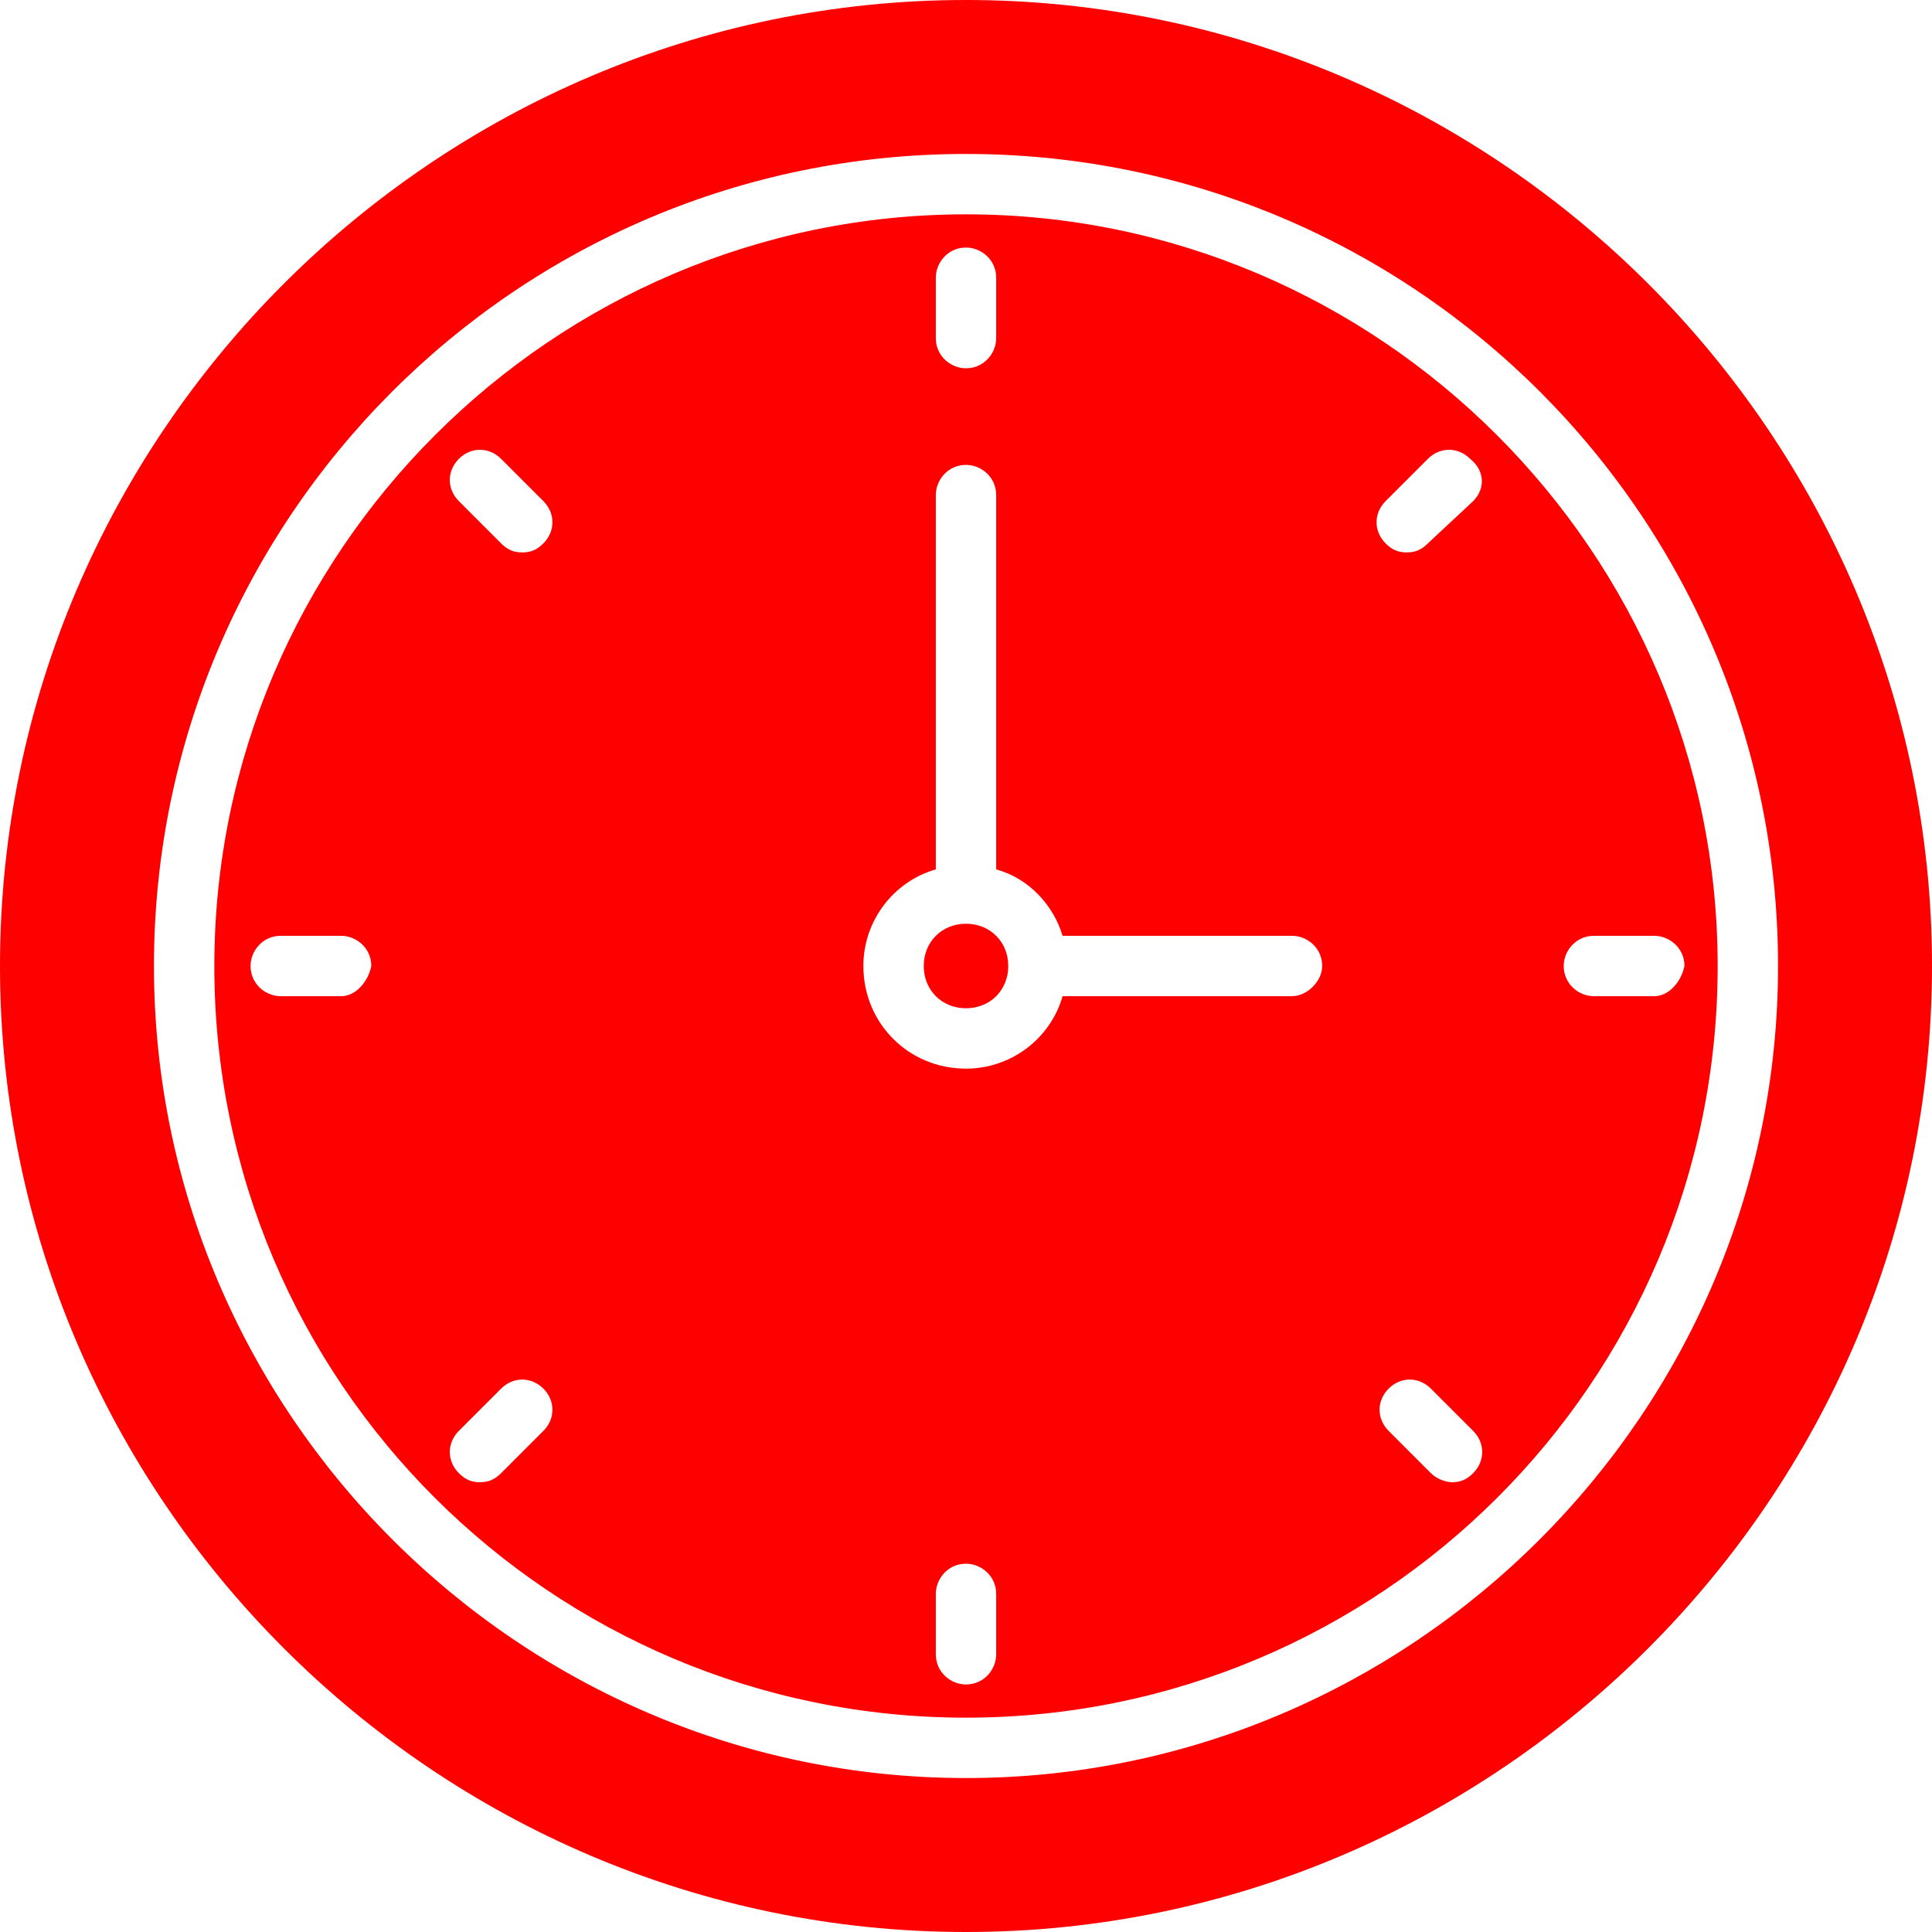
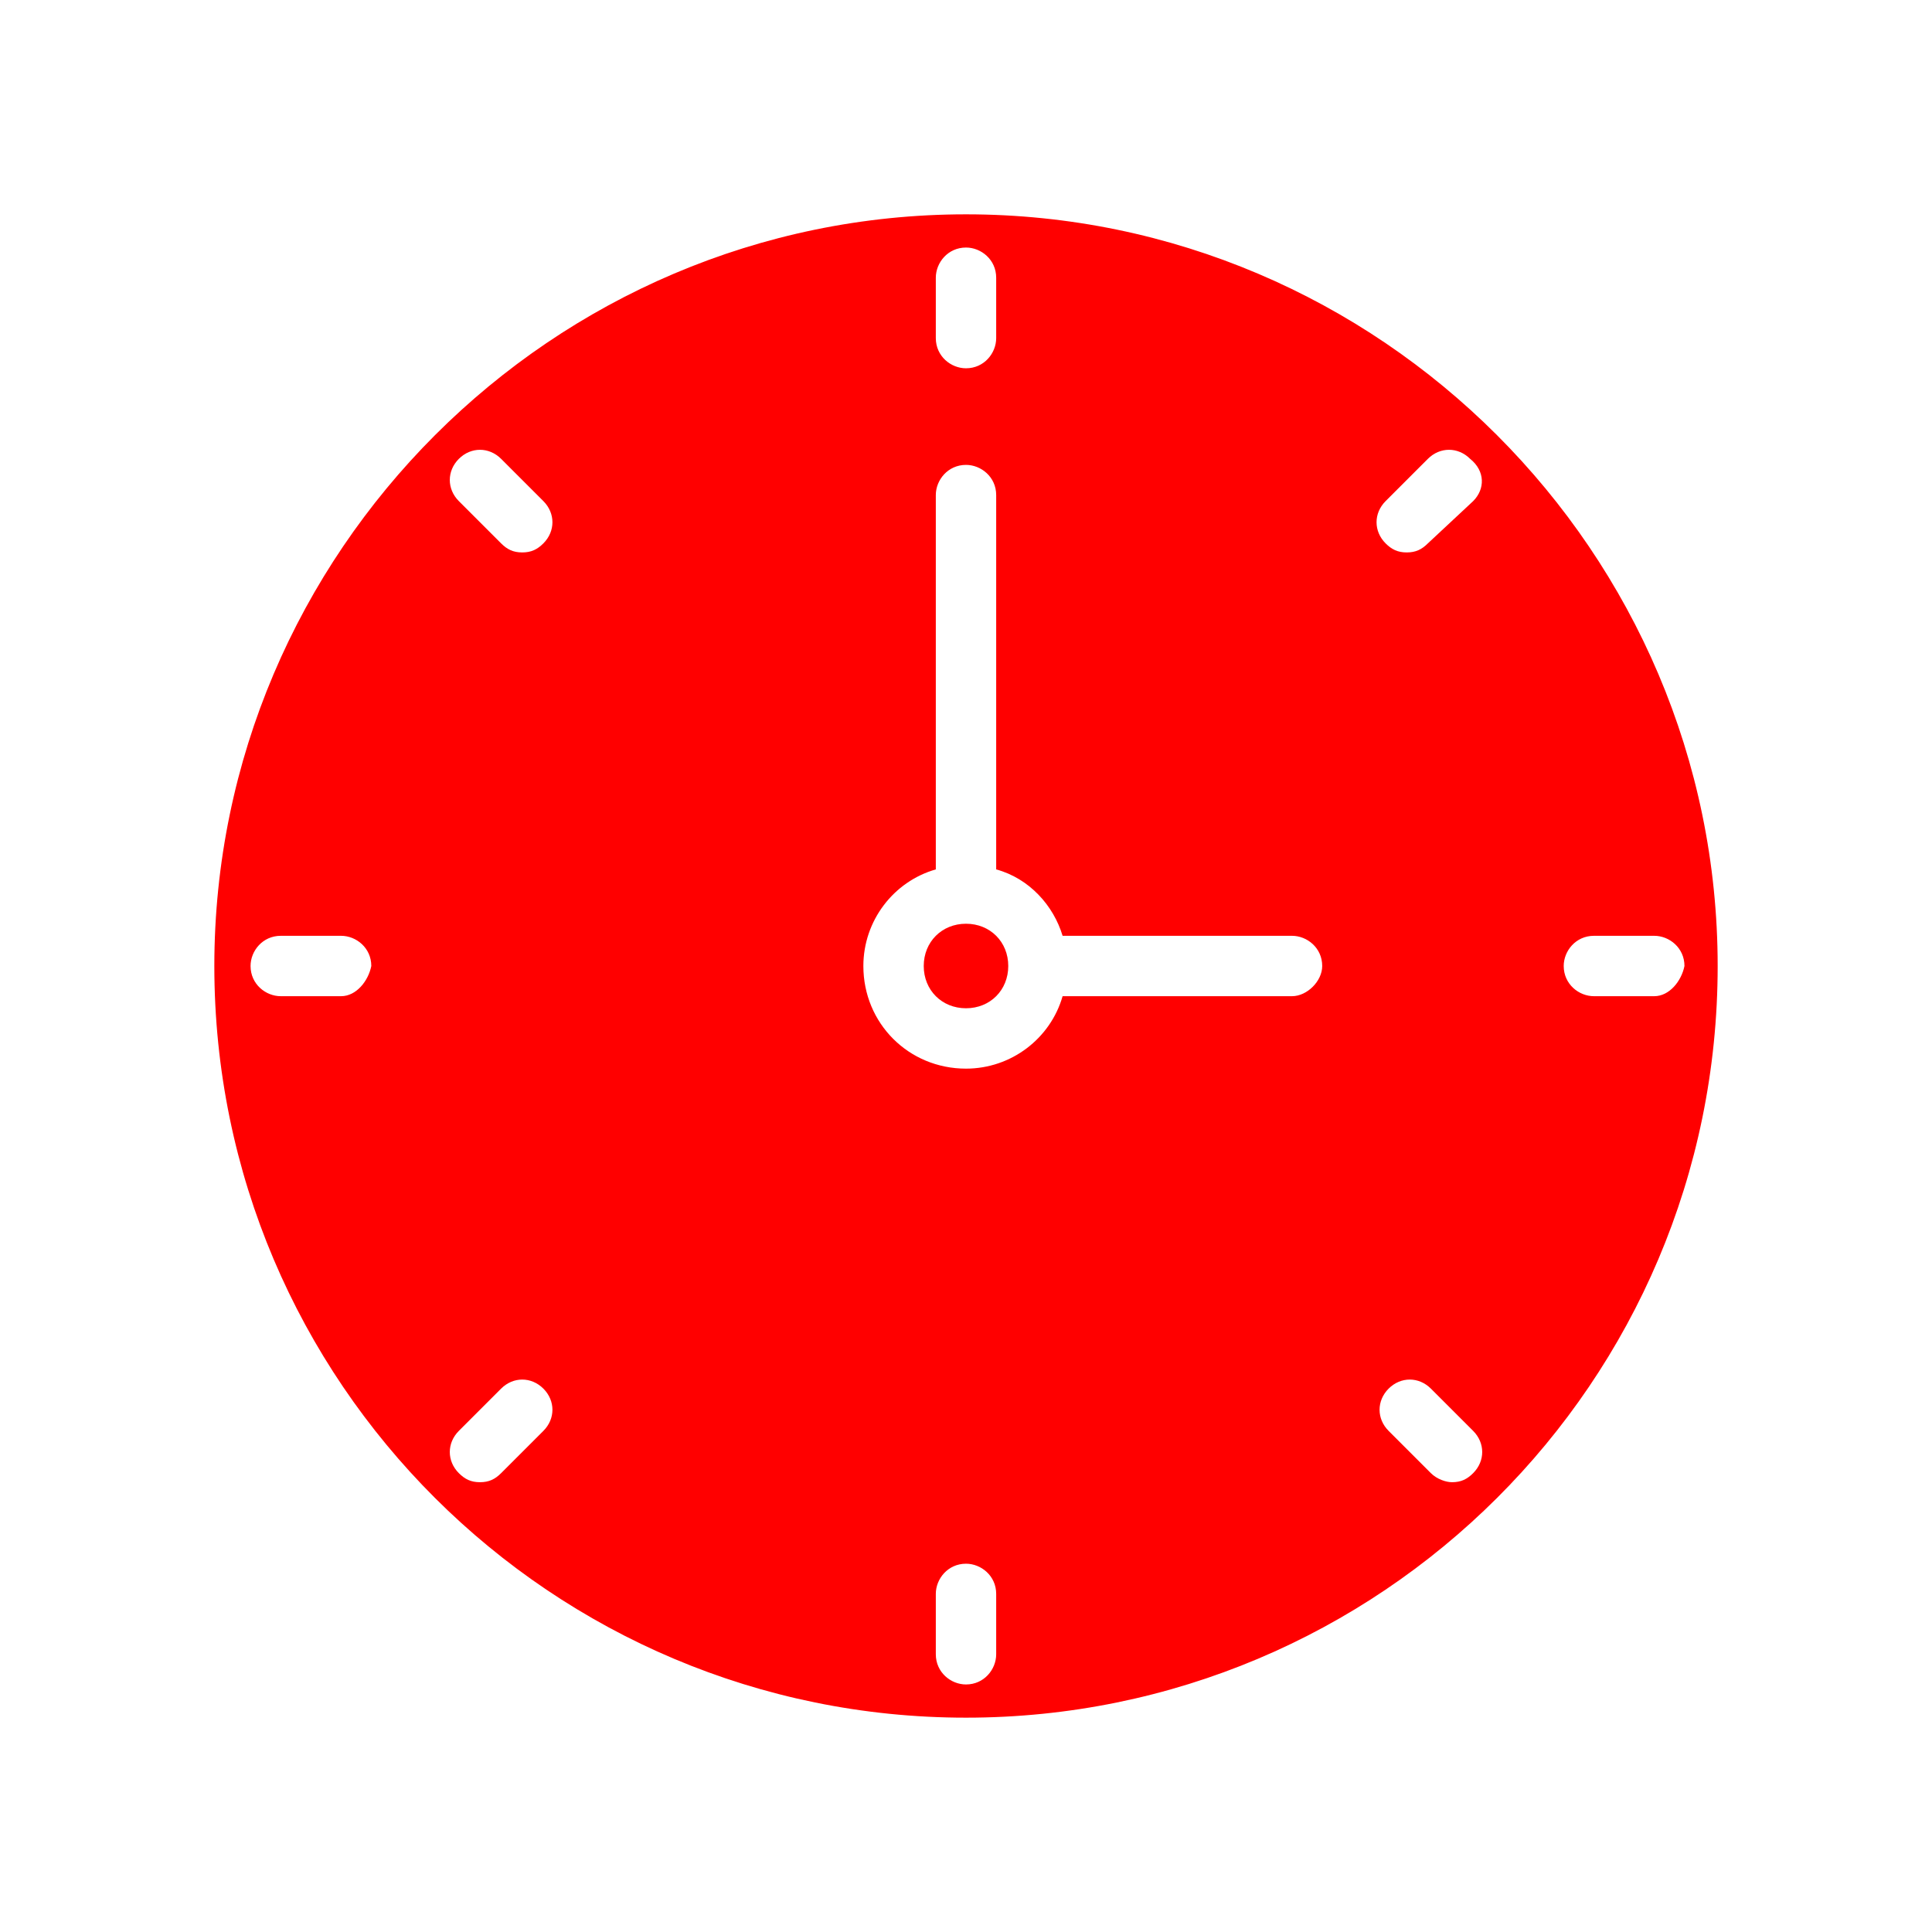
<svg xmlns="http://www.w3.org/2000/svg" version="1.1" width="512" height="512" x="0" y="0" viewBox="0 0 64 64" style="enable-background:new 0 0 512 512" xml:space="preserve" class="">
  <g>
-     <path d="M32 0C14.4 0 0 14.4 0 32s14.4 32 32 32 32-14.4 32-32S49.6 0 32 0zm0 58.9C17.2 58.9 5.1 46.8 5.1 32S17.1 5.1 32 5.1 58.9 17.2 58.9 32 46.8 58.9 32 58.9z" fill="#ff0000" opacity="1" data-original="#000000" />
    <path d="M32 7.1C18.3 7.1 7.1 18.3 7.1 32c0 13.8 11.2 24.9 24.9 24.9S56.9 45.8 56.9 32C56.9 18.3 45.7 7.1 32 7.1zM11.3 33h-2c-.5 0-1-.4-1-1 0-.5.4-1 1-1h2c.5 0 1 .4 1 1-.1.5-.5 1-1 1zM31 9.2c0-.5.4-1 1-1 .5 0 1 .4 1 1v2c0 .5-.4 1-1 1-.5 0-1-.4-1-1zM18 47.4l-1.4 1.4c-.2.2-.4.3-.7.3s-.5-.1-.7-.3c-.4-.4-.4-1 0-1.4l1.4-1.4c.4-.4 1-.4 1.4 0s.4 1 0 1.4zM18 18c-.2.2-.4.3-.7.3s-.5-.1-.7-.3l-1.4-1.4c-.4-.4-.4-1 0-1.4s1-.4 1.4 0l1.4 1.4c.4.4.4 1 0 1.4zm15 36.8c0 .5-.4 1-1 1-.5 0-1-.4-1-1v-2c0-.5.4-1 1-1 .5 0 1 .4 1 1zM42.8 33h-7.6c-.4 1.4-1.7 2.4-3.2 2.4-1.9 0-3.4-1.5-3.4-3.4 0-1.5 1-2.8 2.4-3.2V16.4c0-.5.4-1 1-1 .5 0 1 .4 1 1v12.4c1.1.3 1.9 1.2 2.2 2.2h7.6c.5 0 1 .4 1 1 0 .5-.5 1-1 1zm6 15.8c-.2.2-.4.3-.7.3-.2 0-.5-.1-.7-.3L46 47.4c-.4-.4-.4-1 0-1.4s1-.4 1.4 0l1.4 1.4c.4.4.4 1 0 1.4zm0-32.2L47.3 18c-.2.2-.4.3-.7.3s-.5-.1-.7-.3c-.4-.4-.4-1 0-1.4l1.4-1.4c.4-.4 1-.4 1.4 0 .5.4.5 1 .1 1.4zm6 16.4h-2c-.5 0-1-.4-1-1 0-.5.4-1 1-1h2c.5 0 1 .4 1 1-.1.5-.5 1-1 1z" fill="#ff0000" opacity="1" data-original="#000000" />
    <path d="M32 30.6c-.8 0-1.4.6-1.4 1.4s.6 1.4 1.4 1.4 1.4-.6 1.4-1.4-.6-1.4-1.4-1.4z" fill="#ff0000" opacity="1" data-original="#000000" />
  </g>
</svg>